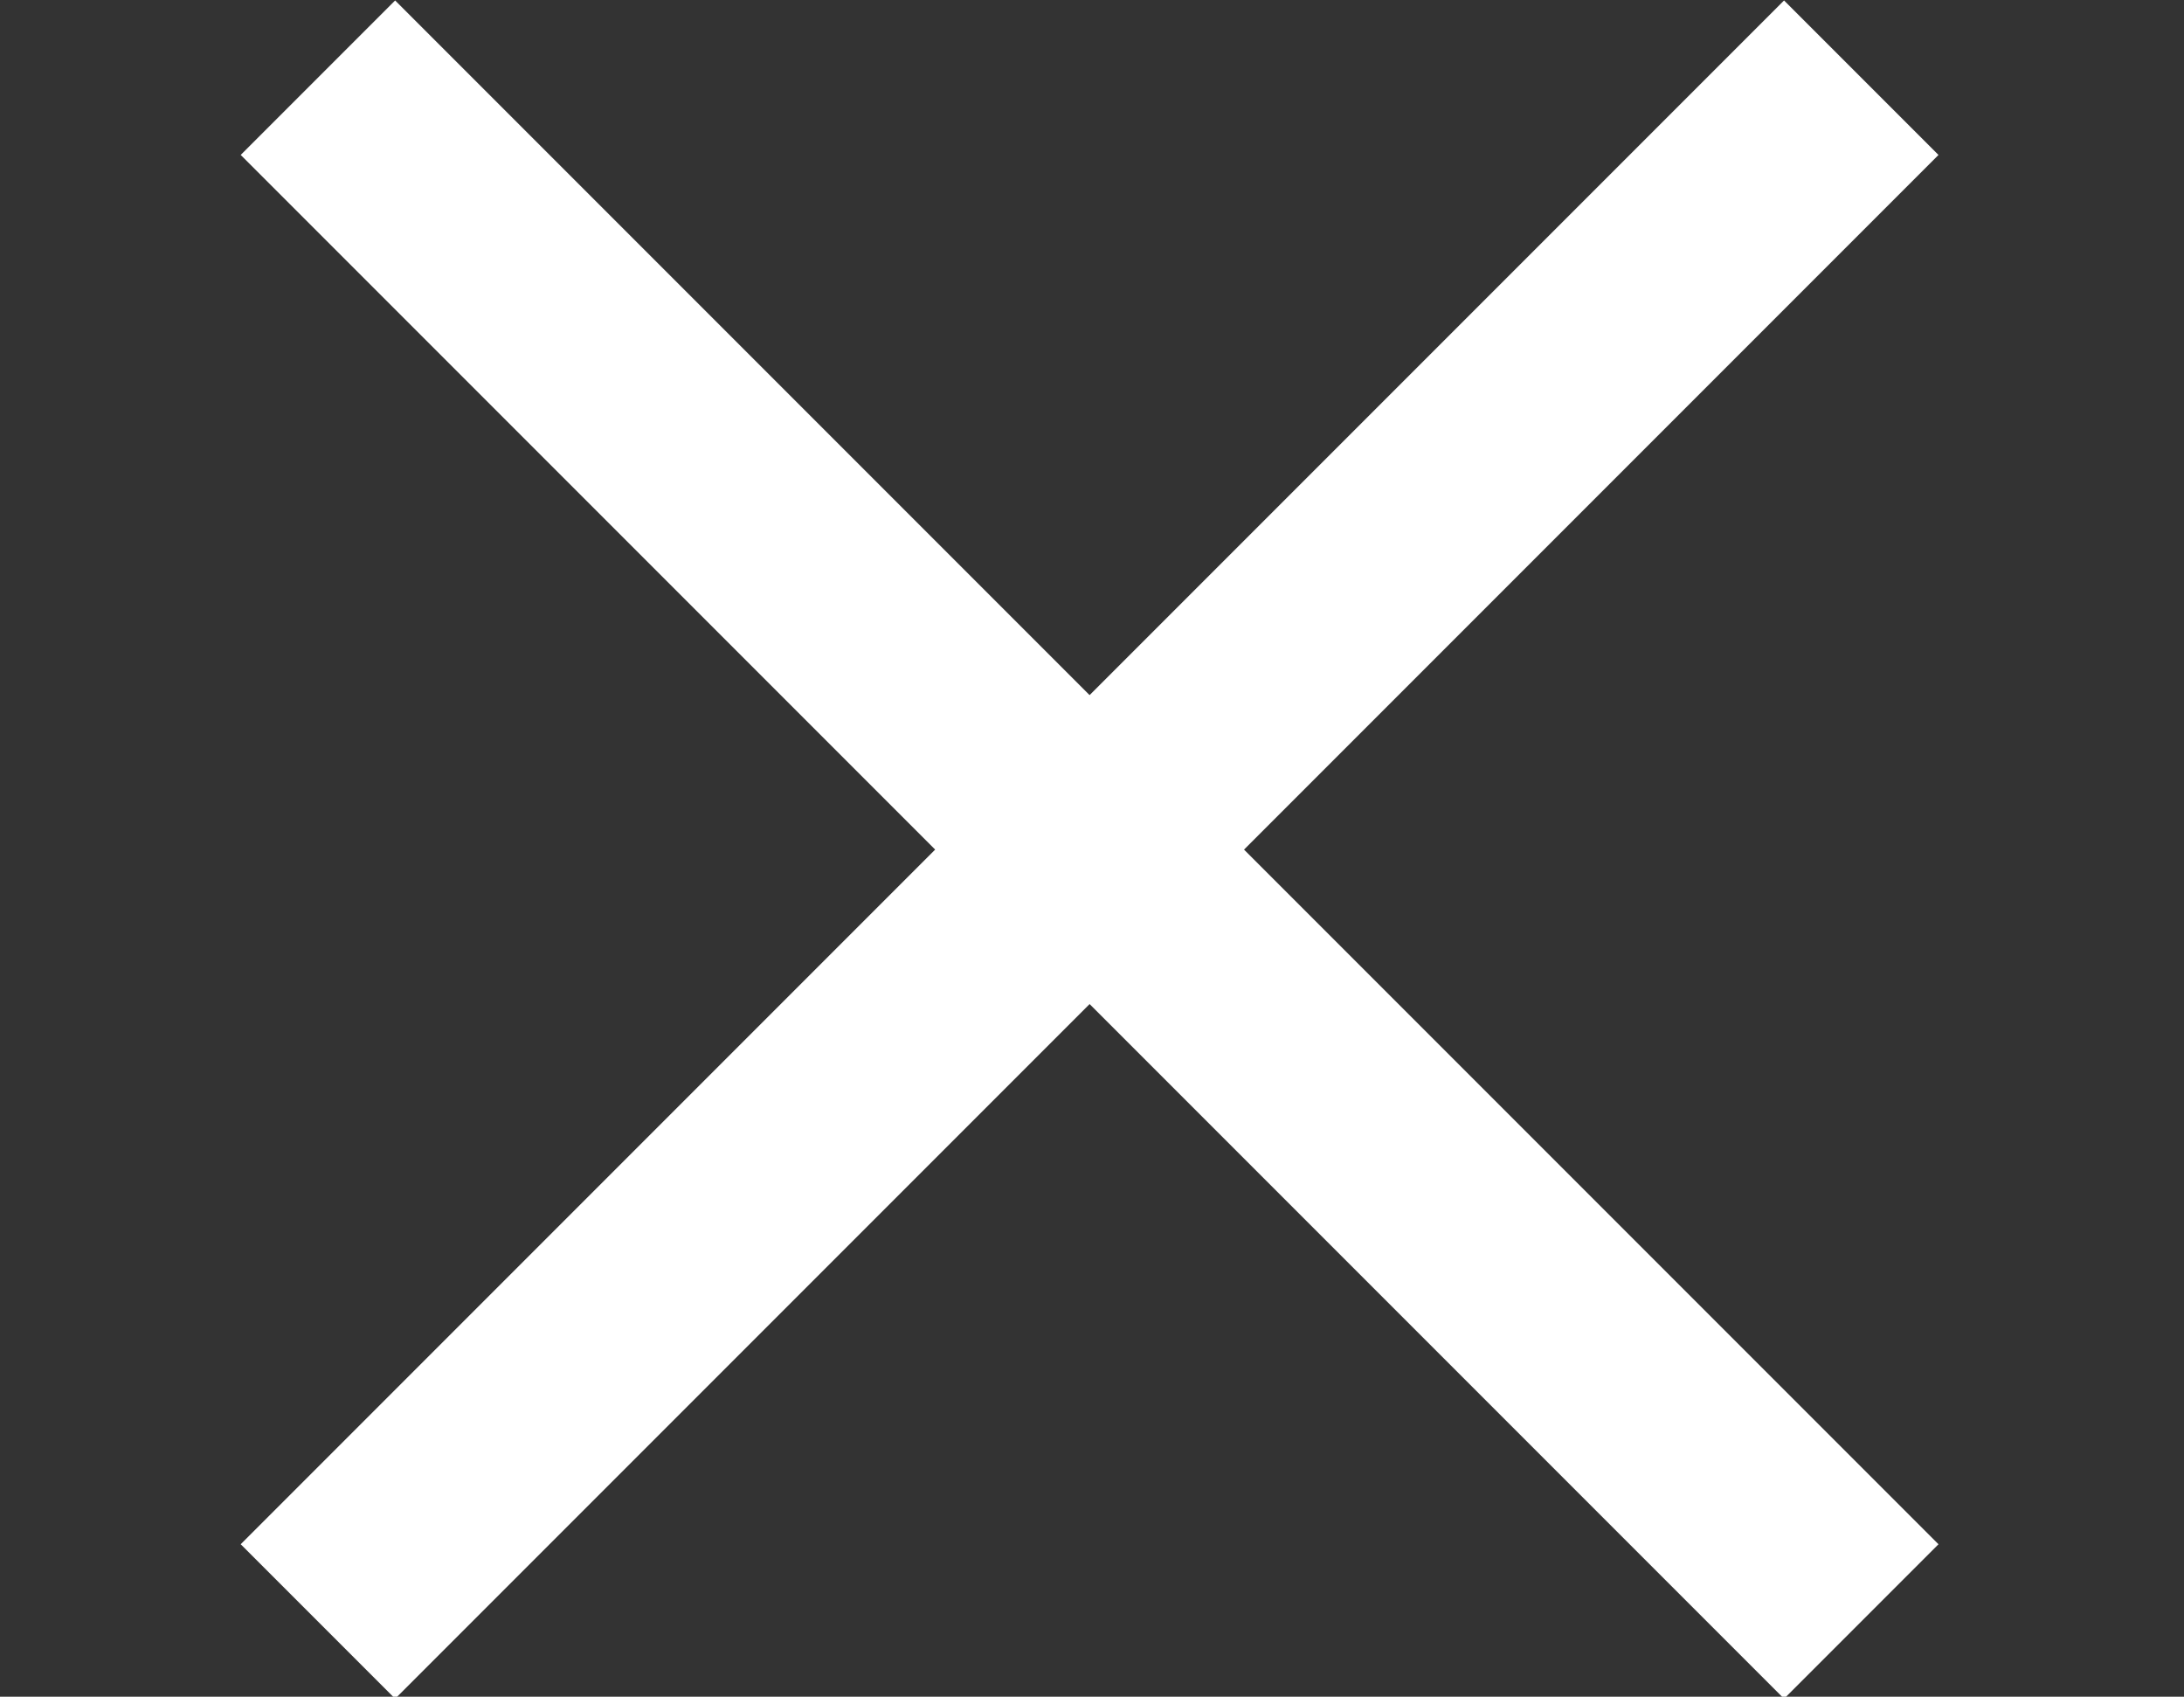
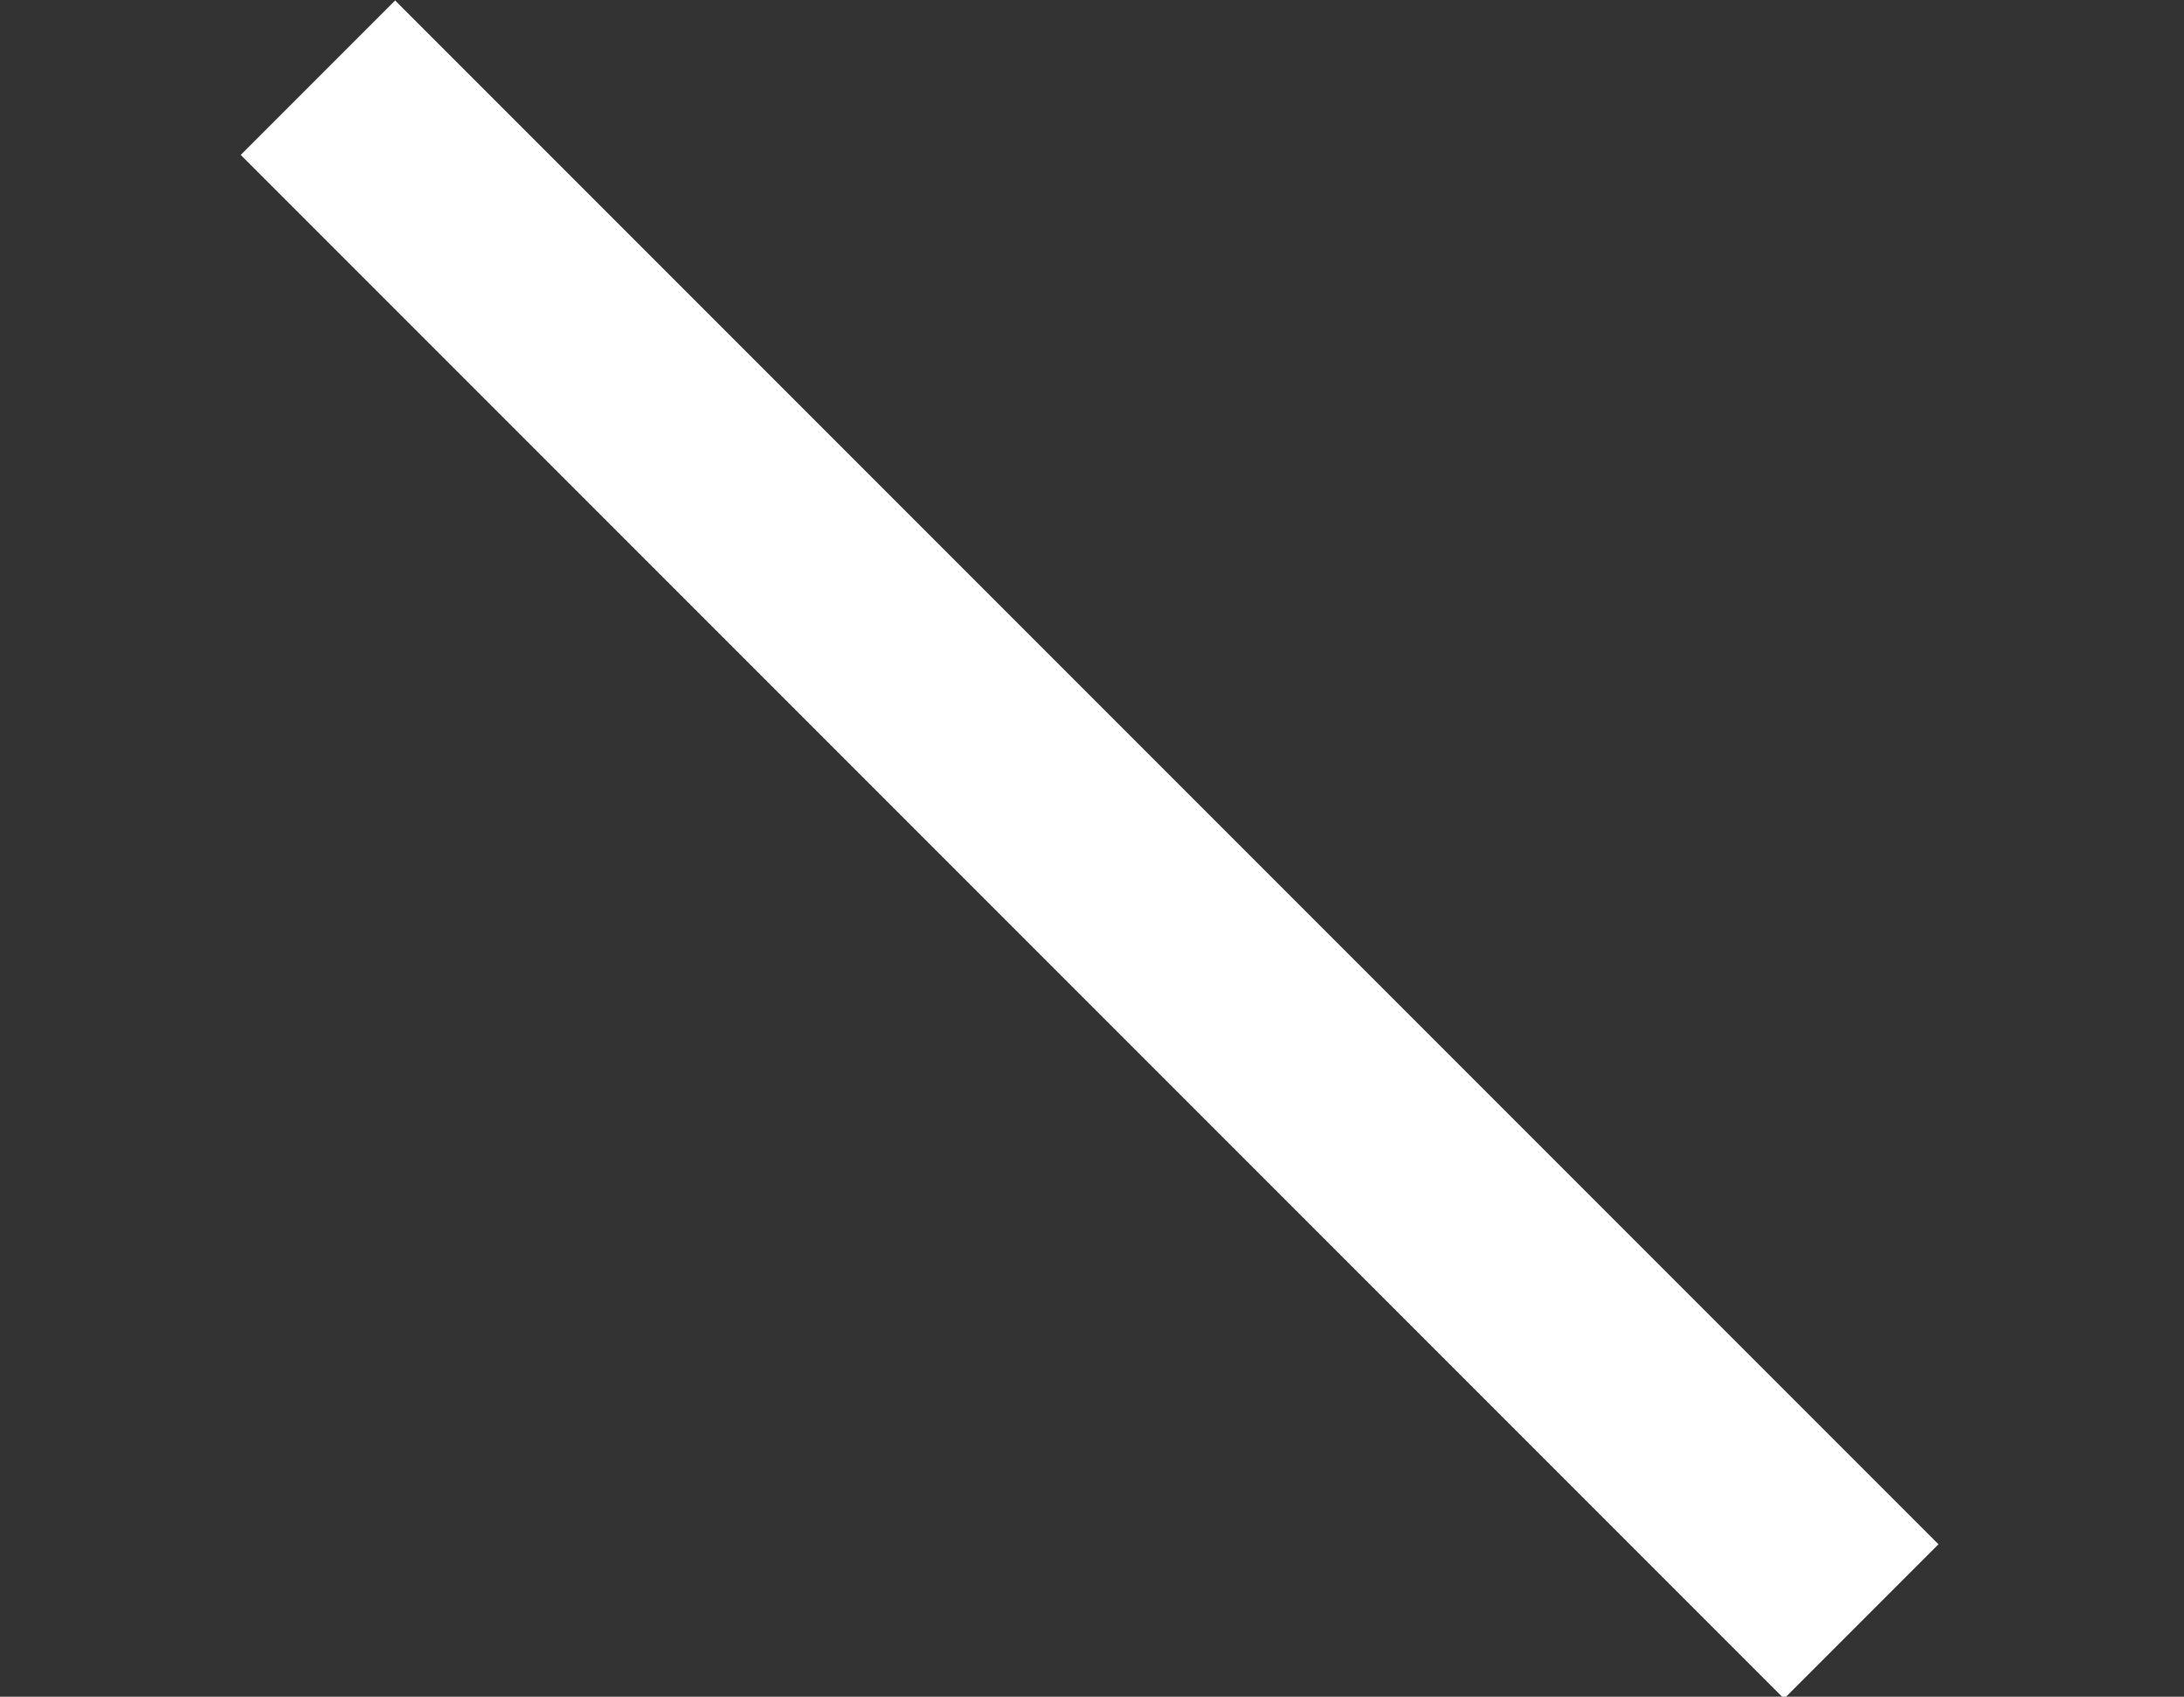
<svg xmlns="http://www.w3.org/2000/svg" version="1.1" id="レイヤー_1" x="0px" y="0px" viewBox="0 0 30 23.3" style="enable-background:new 0 0 30 23.3;" xml:space="preserve">
  <rect x="0" y="0" width="30" height="23.3" fill="#333333" stroke="none" />
  <style type="text/css">
	.st0{fill:none;stroke:#FFFFFF;stroke-width:3;}
</style>
  <g id="グループ_12176" transform="translate(-335.333 -20.333)">
    <line id="線_139" class="st0" x1="339.7" y1="21.4" x2="360.9" y2="42.6" />
-     <line id="線_140" class="st0" x1="339.7" y1="42.6" x2="360.9" y2="21.4" />
  </g>
</svg>